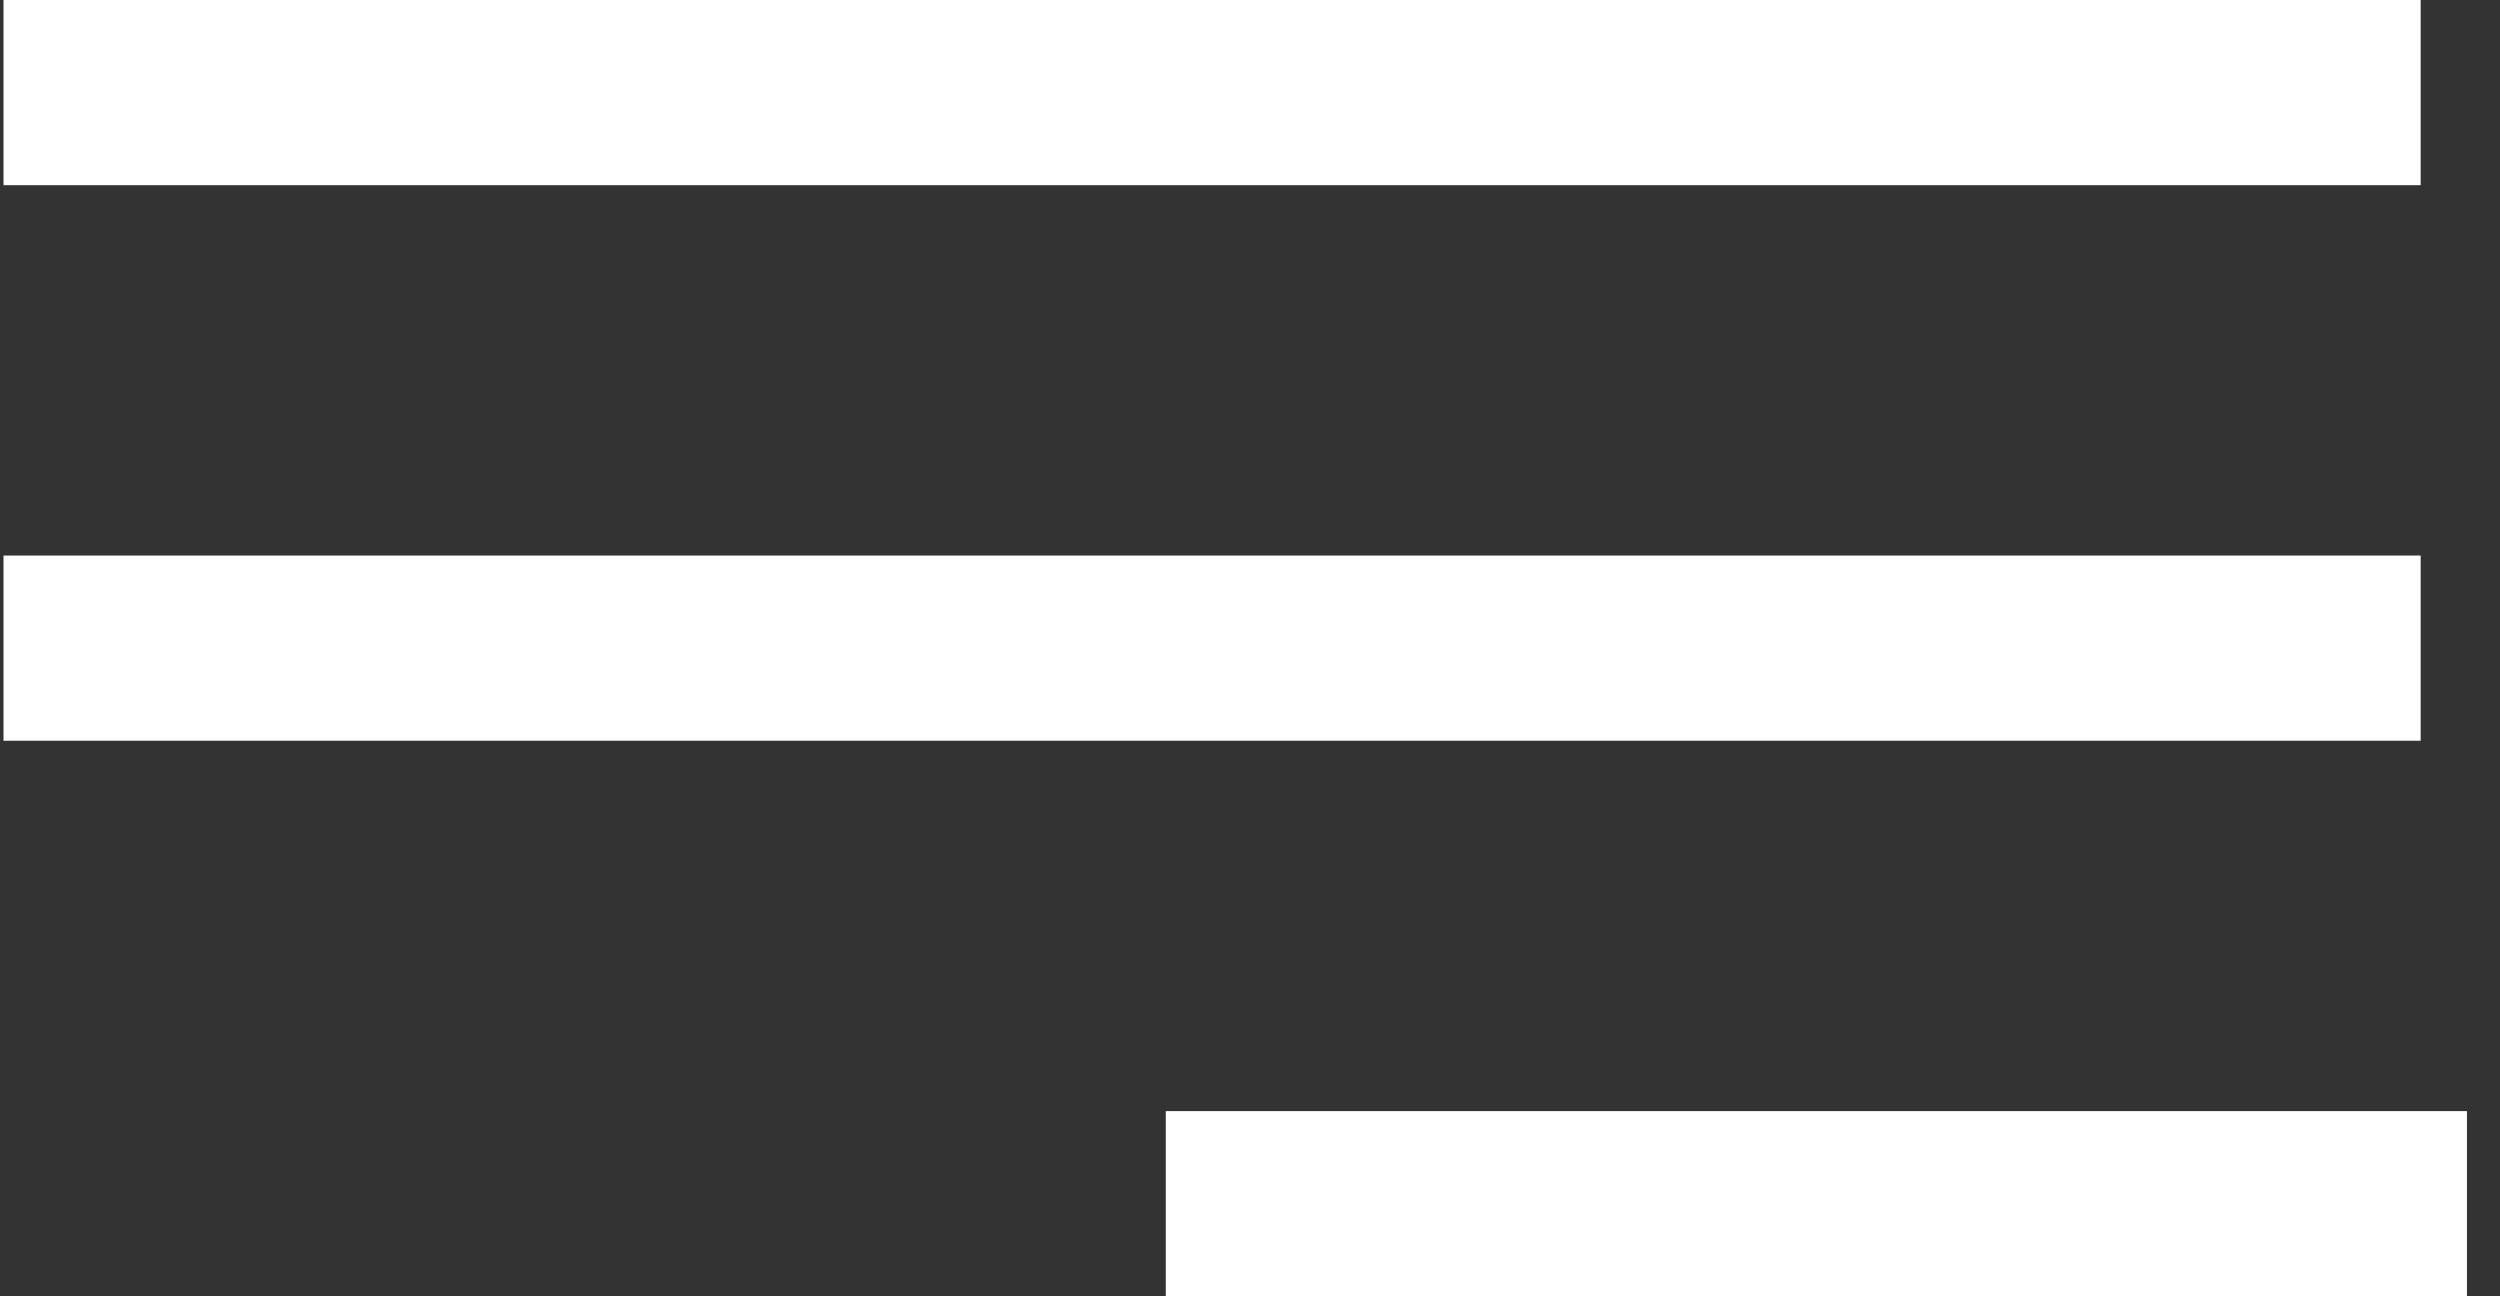
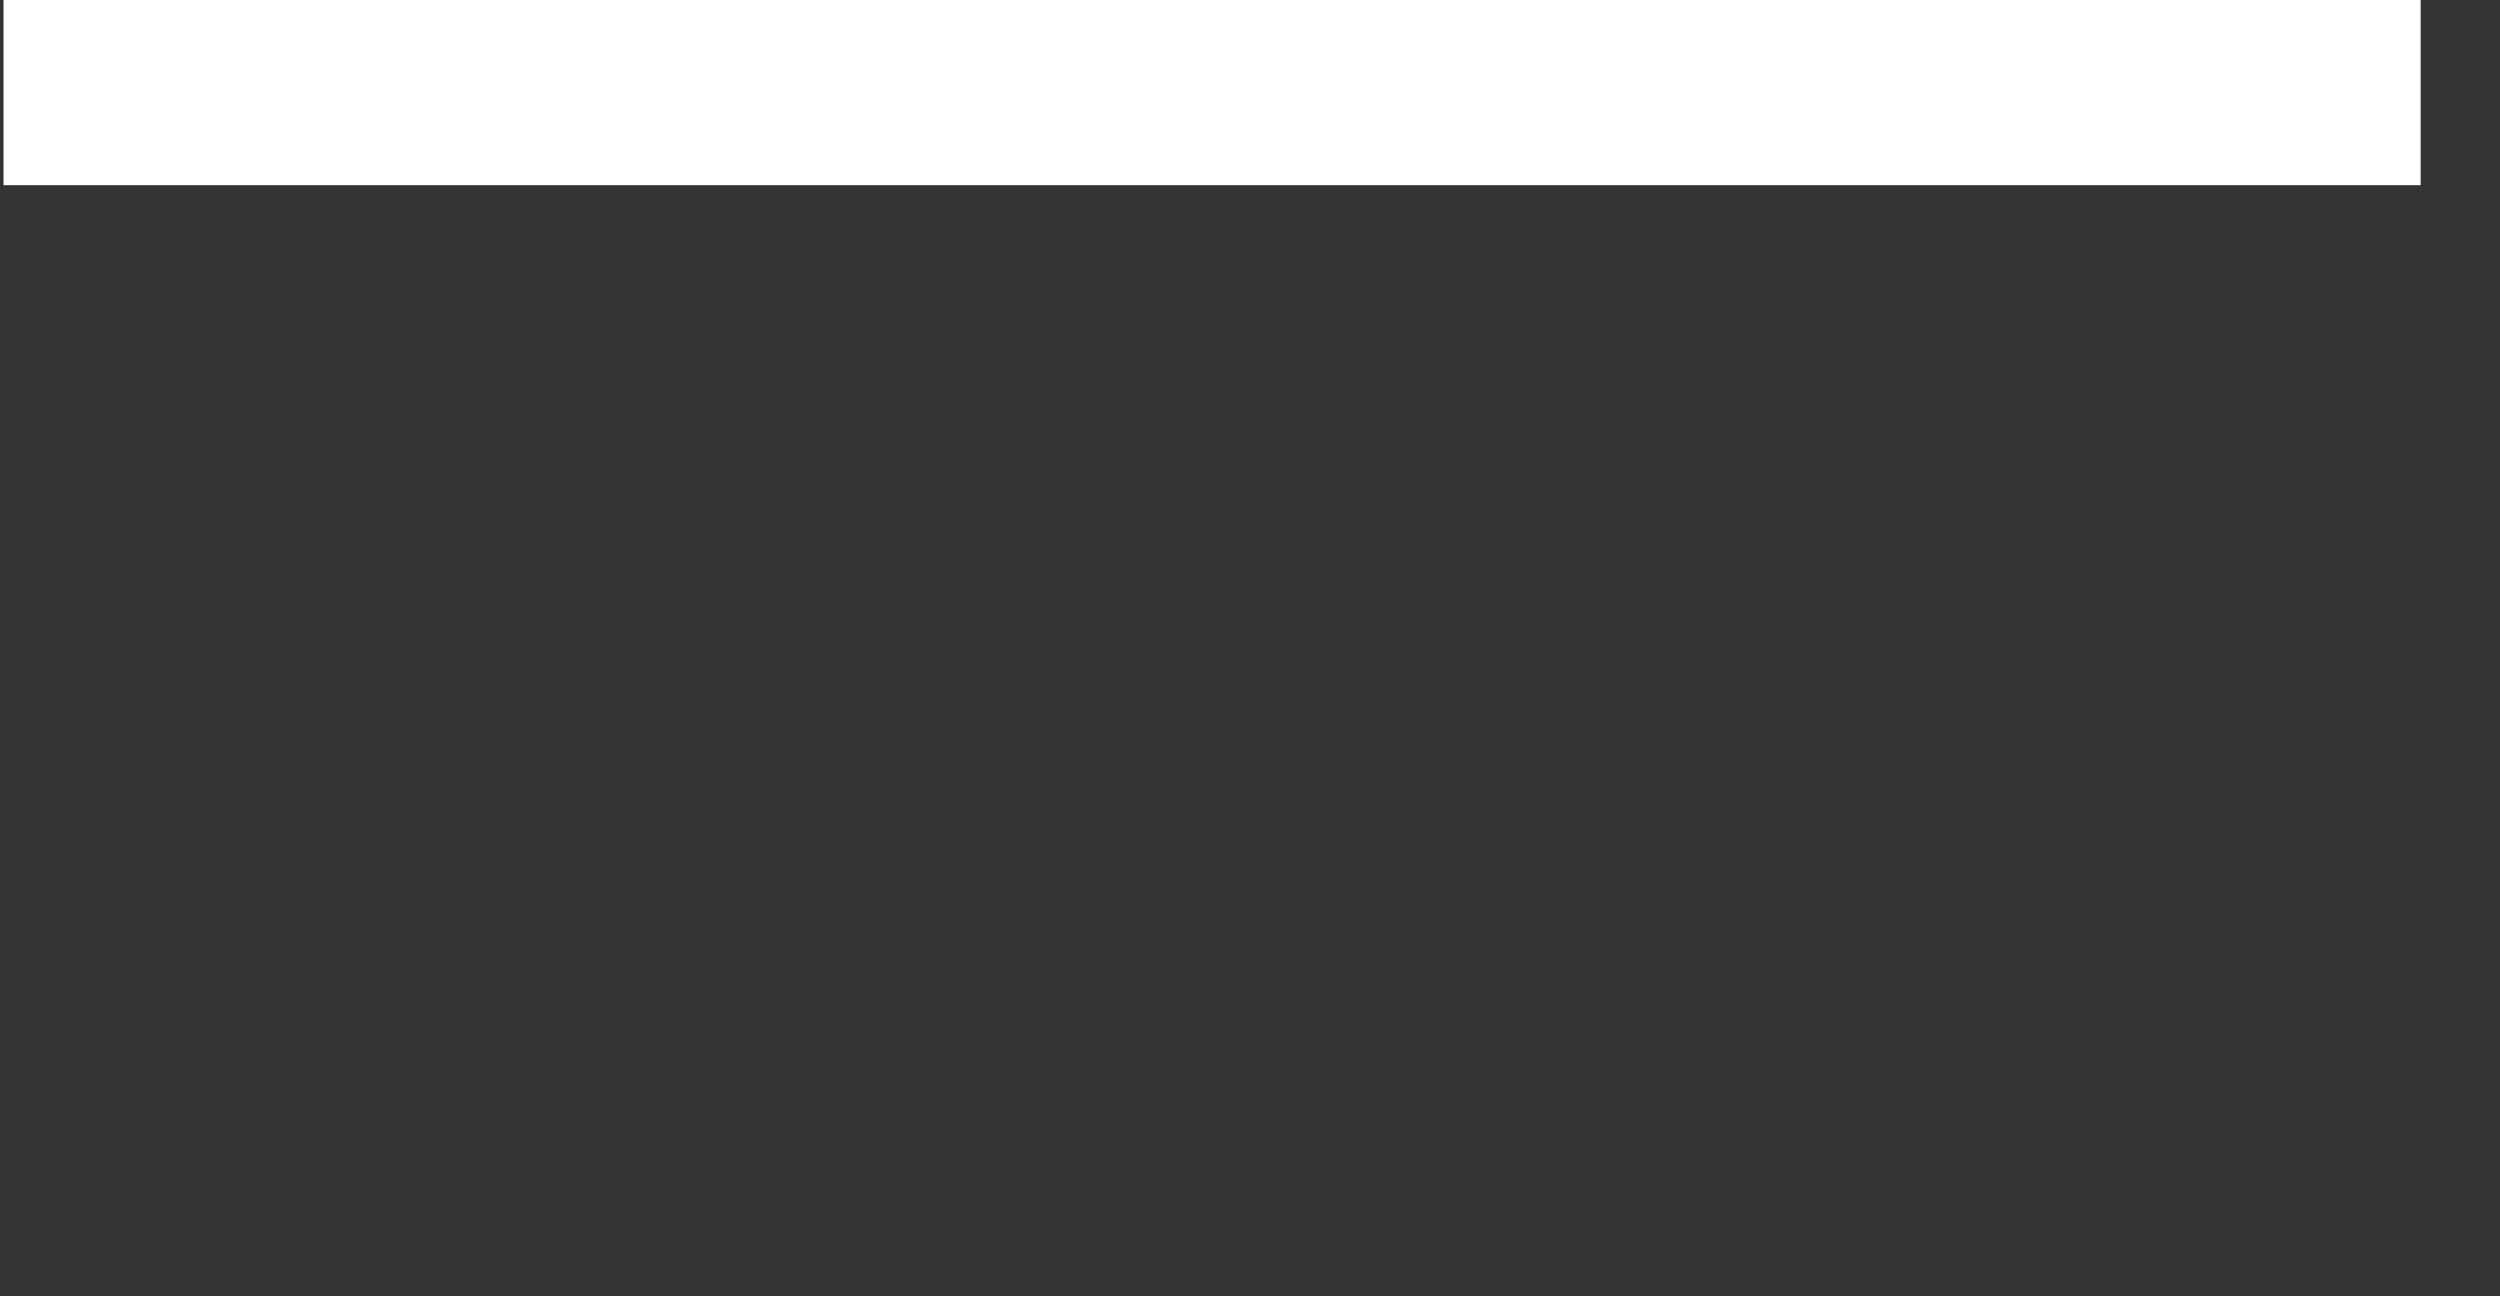
<svg xmlns="http://www.w3.org/2000/svg" width="54px" height="28px" viewBox="0 0 54 28" version="1.1">
  <rect x="0" y="0" width="54" height="28" fill="#333333" stroke="none" />
  <title>hamburger-icon</title>
  <desc>Created with Sketch.</desc>
  <g id="Web" stroke="none" stroke-width="1" fill="none" fill-rule="evenodd" stroke-linecap="square">
    <g id="1-4-1-case" transform="translate(-1268, -71)" fill-rule="nonzero" stroke="#FFFFFF" stroke-width="4">
      <g id="header" transform="translate(0, -128)">
        <g id="nav" transform="translate(114, 183)">
          <g id="hamburger-icon" transform="translate(1155, 17)">
            <path d="M1.076,1 L49.286,1" id="Line" />
-             <path d="M1.076,13 L49.286,13" id="Line" />
-             <path d="M26.181,25 L50.286,25" id="Line" />
          </g>
        </g>
      </g>
    </g>
  </g>
</svg>